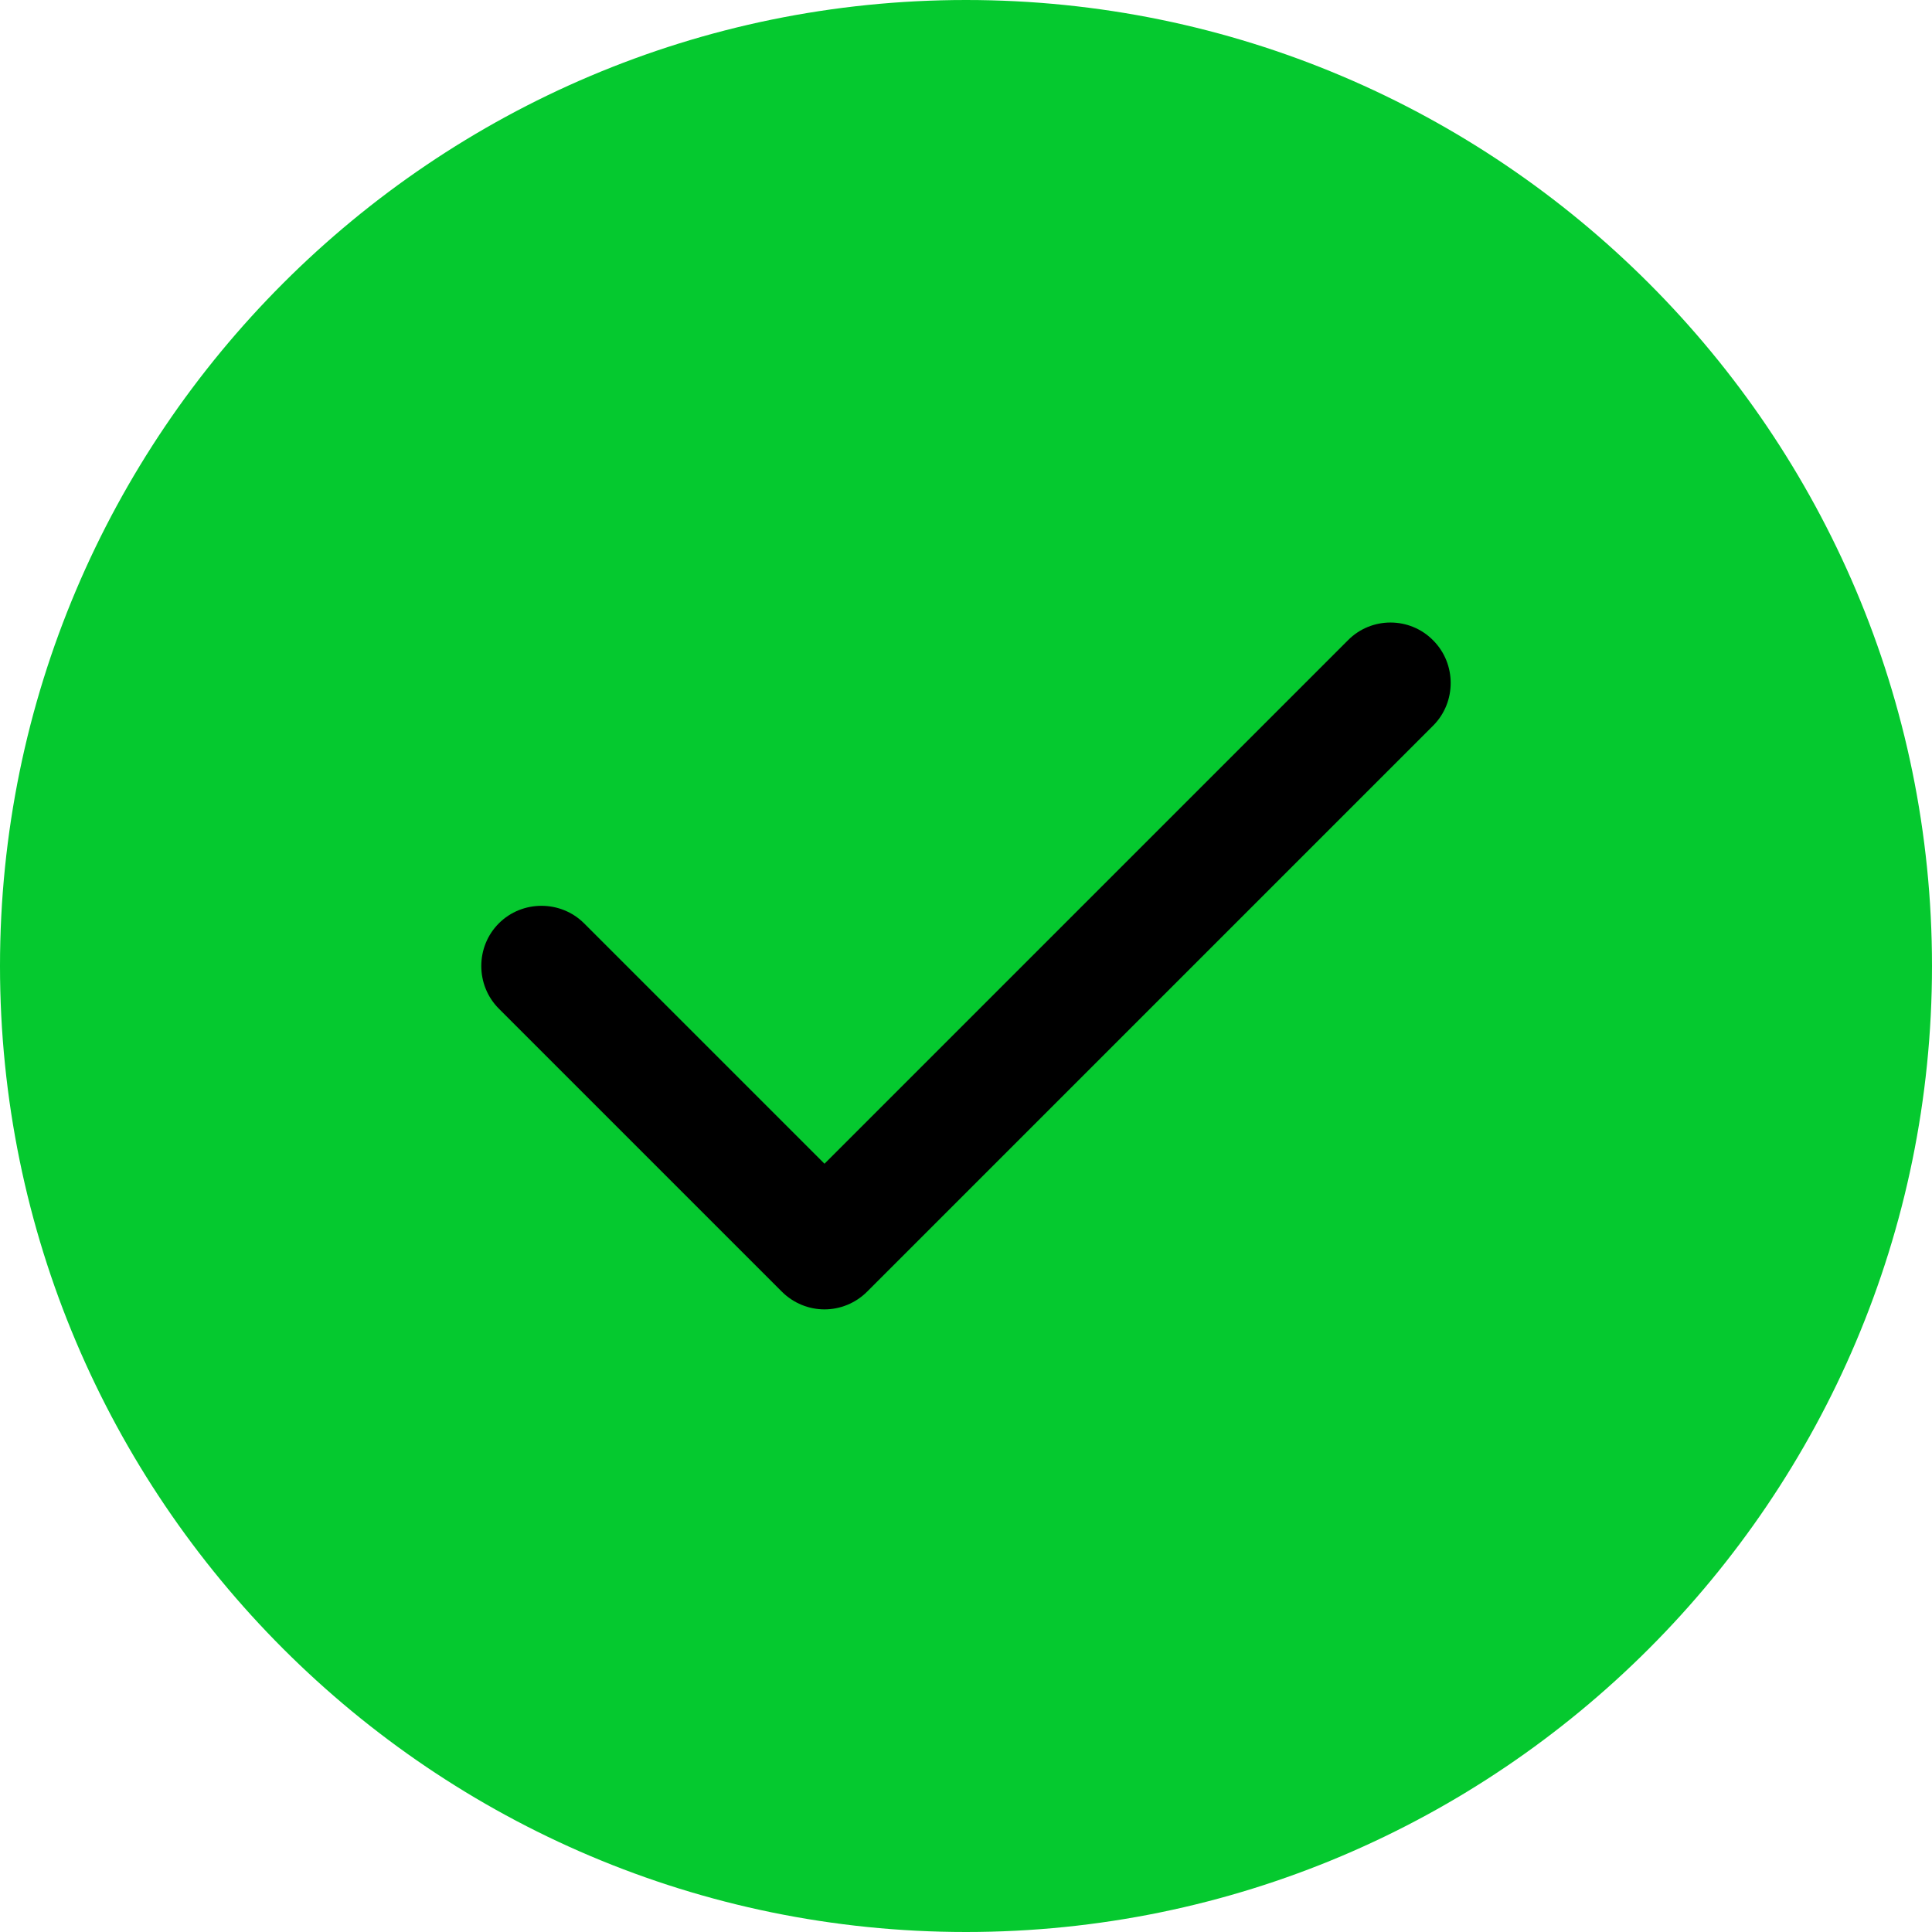
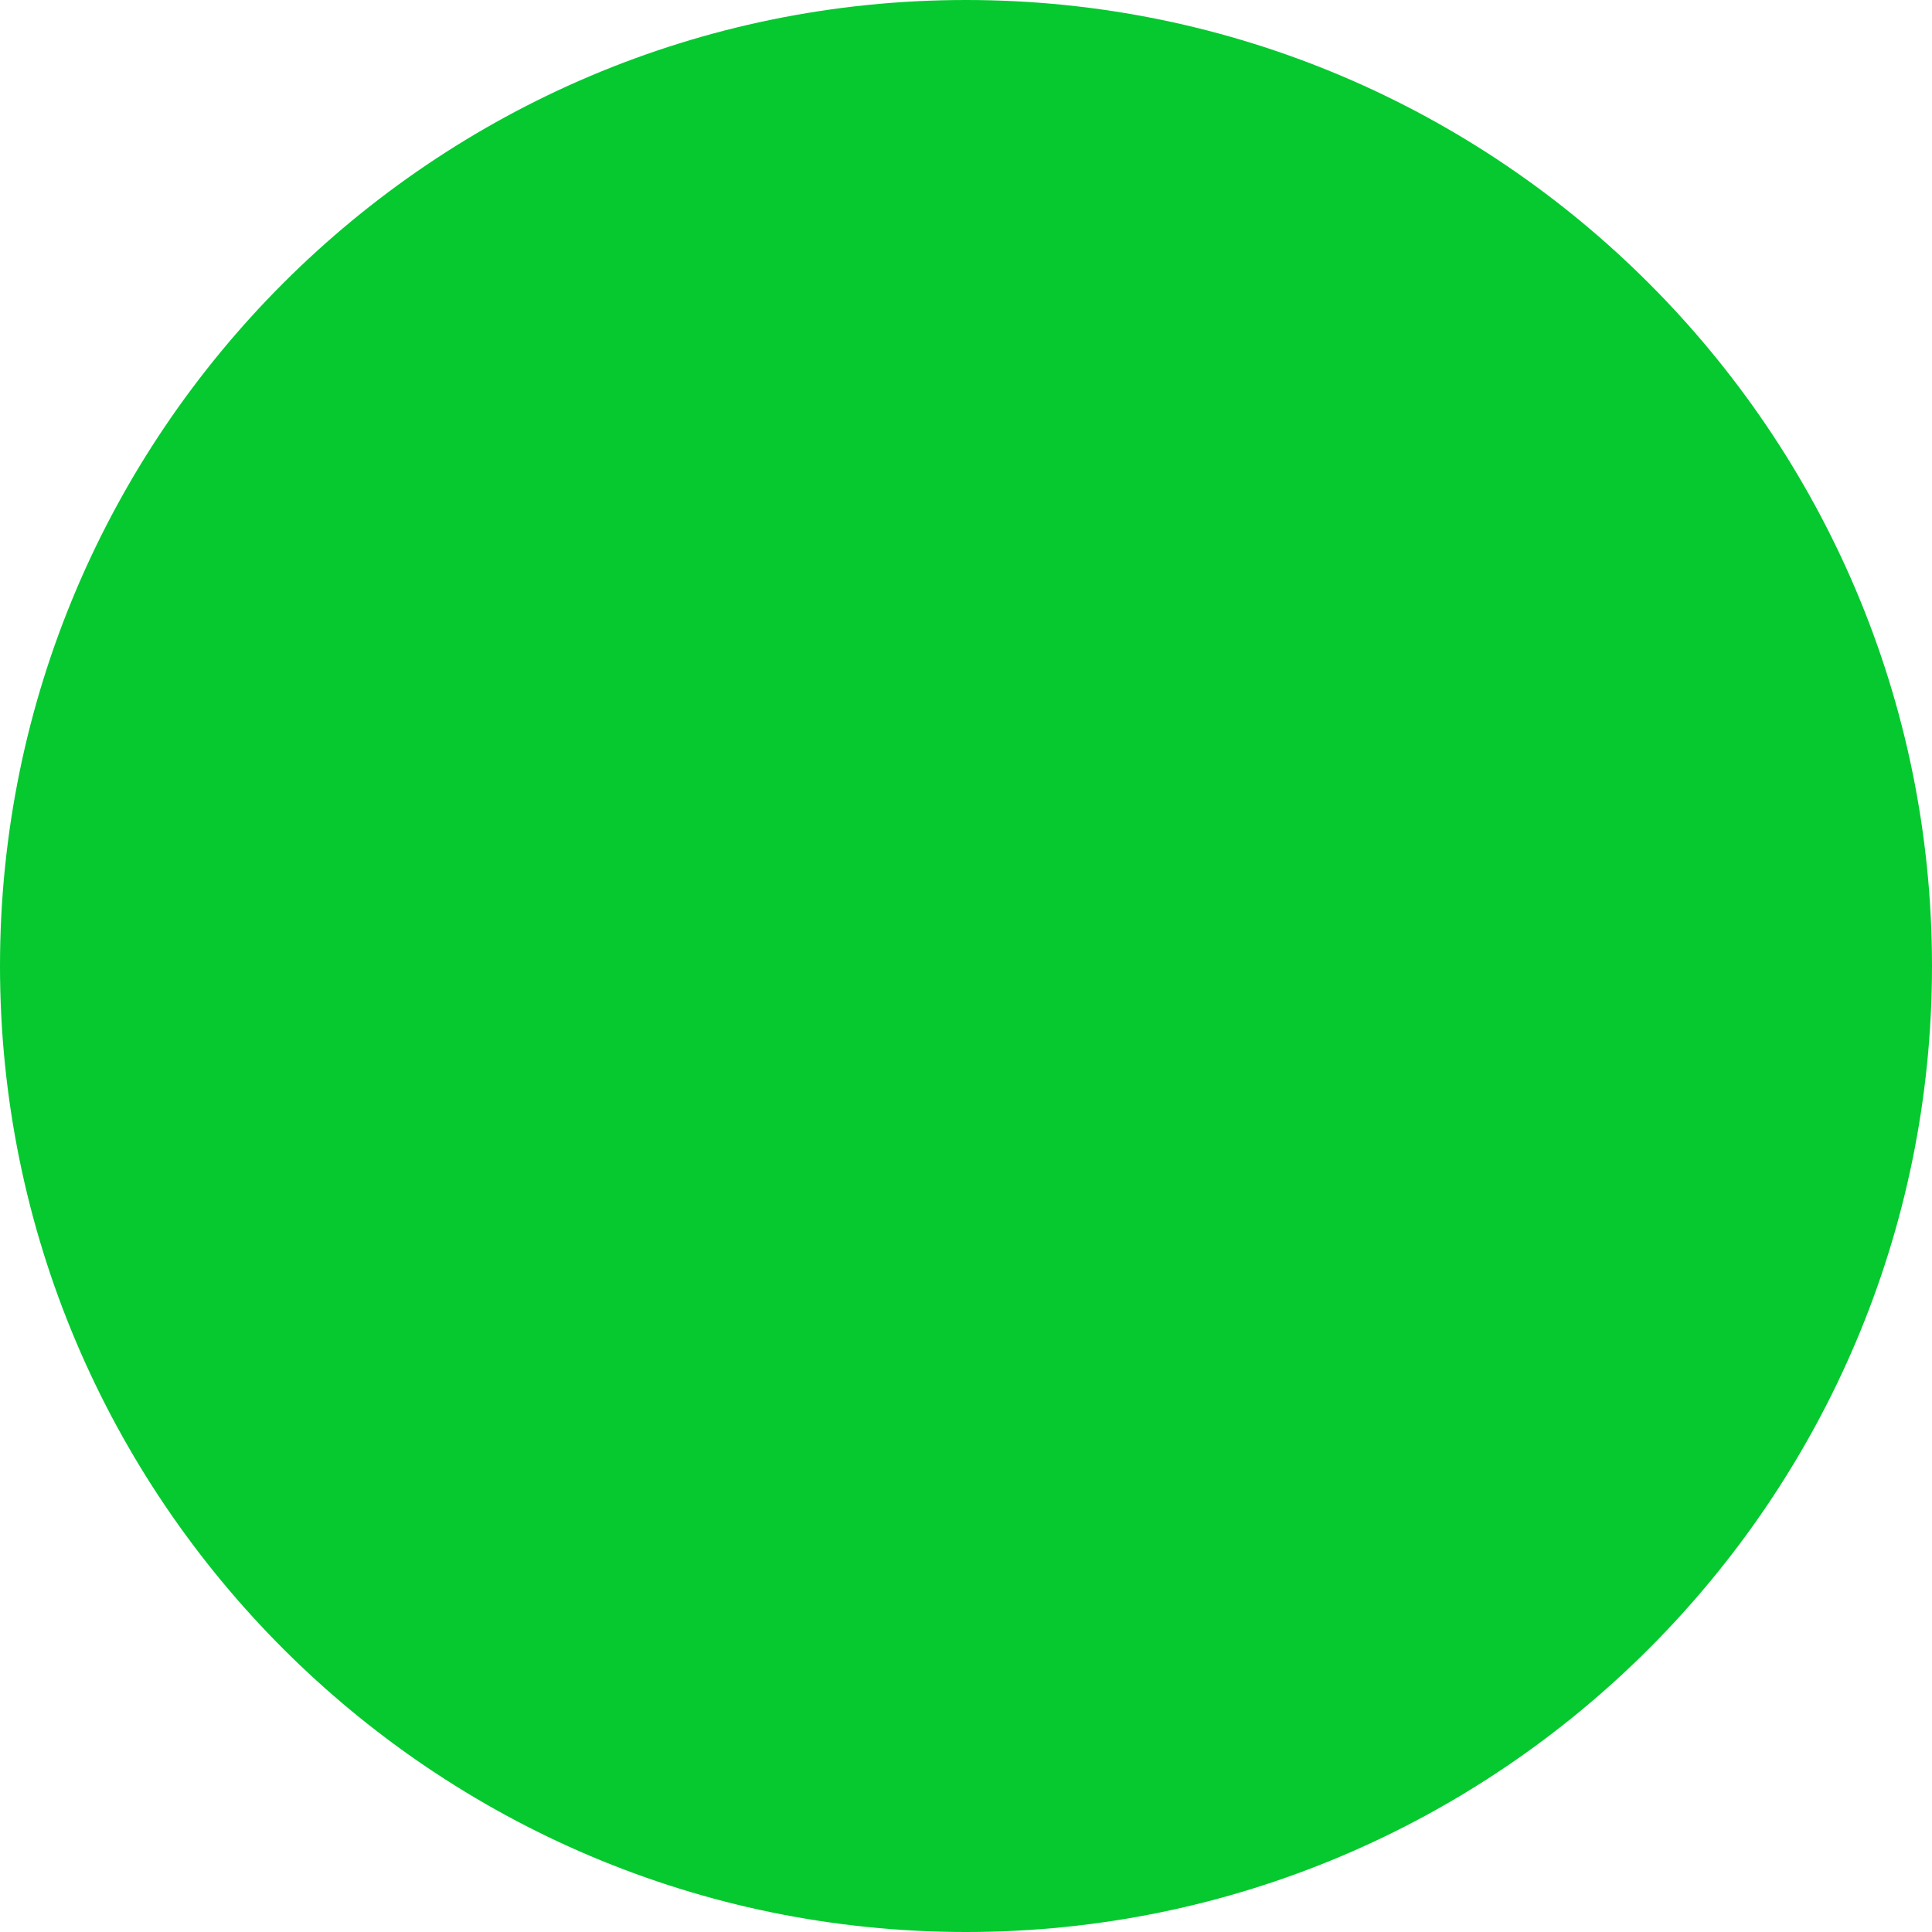
<svg xmlns="http://www.w3.org/2000/svg" width="512" height="512" viewBox="0 0 512 512" fill="none">
  <g clip-path="url(#clip0_984_2)">
    <path fill-rule="evenodd" clip-rule="evenodd" d="M256 0C114.8 0 0 114.8 0 256C0 397.2 114.8 512 256 512C397.2 512 512 397.2 512 256C512 114.8 397.2 0 256 0Z" fill="#05C92F" />
-     <path fill-rule="evenodd" clip-rule="evenodd" d="M379.797 169.7C385.997 175.9 385.997 186.1 379.797 192.3L229.797 342.3C226.697 345.4 222.597 347 218.497 347C214.397 347 210.297 345.4 207.197 342.3L132.197 267.3C125.997 261.1 125.997 250.9 132.197 244.7C138.397 238.5 148.597 238.5 154.797 244.7L218.497 308.4L357.197 169.7C363.397 163.4 373.597 163.4 379.797 169.7Z" fill="black" />
  </g>
  <defs>
    <clipPath id="clip0_984_2">
      <rect width="512" height="512" fill="white" />
    </clipPath>
  </defs>
</svg>